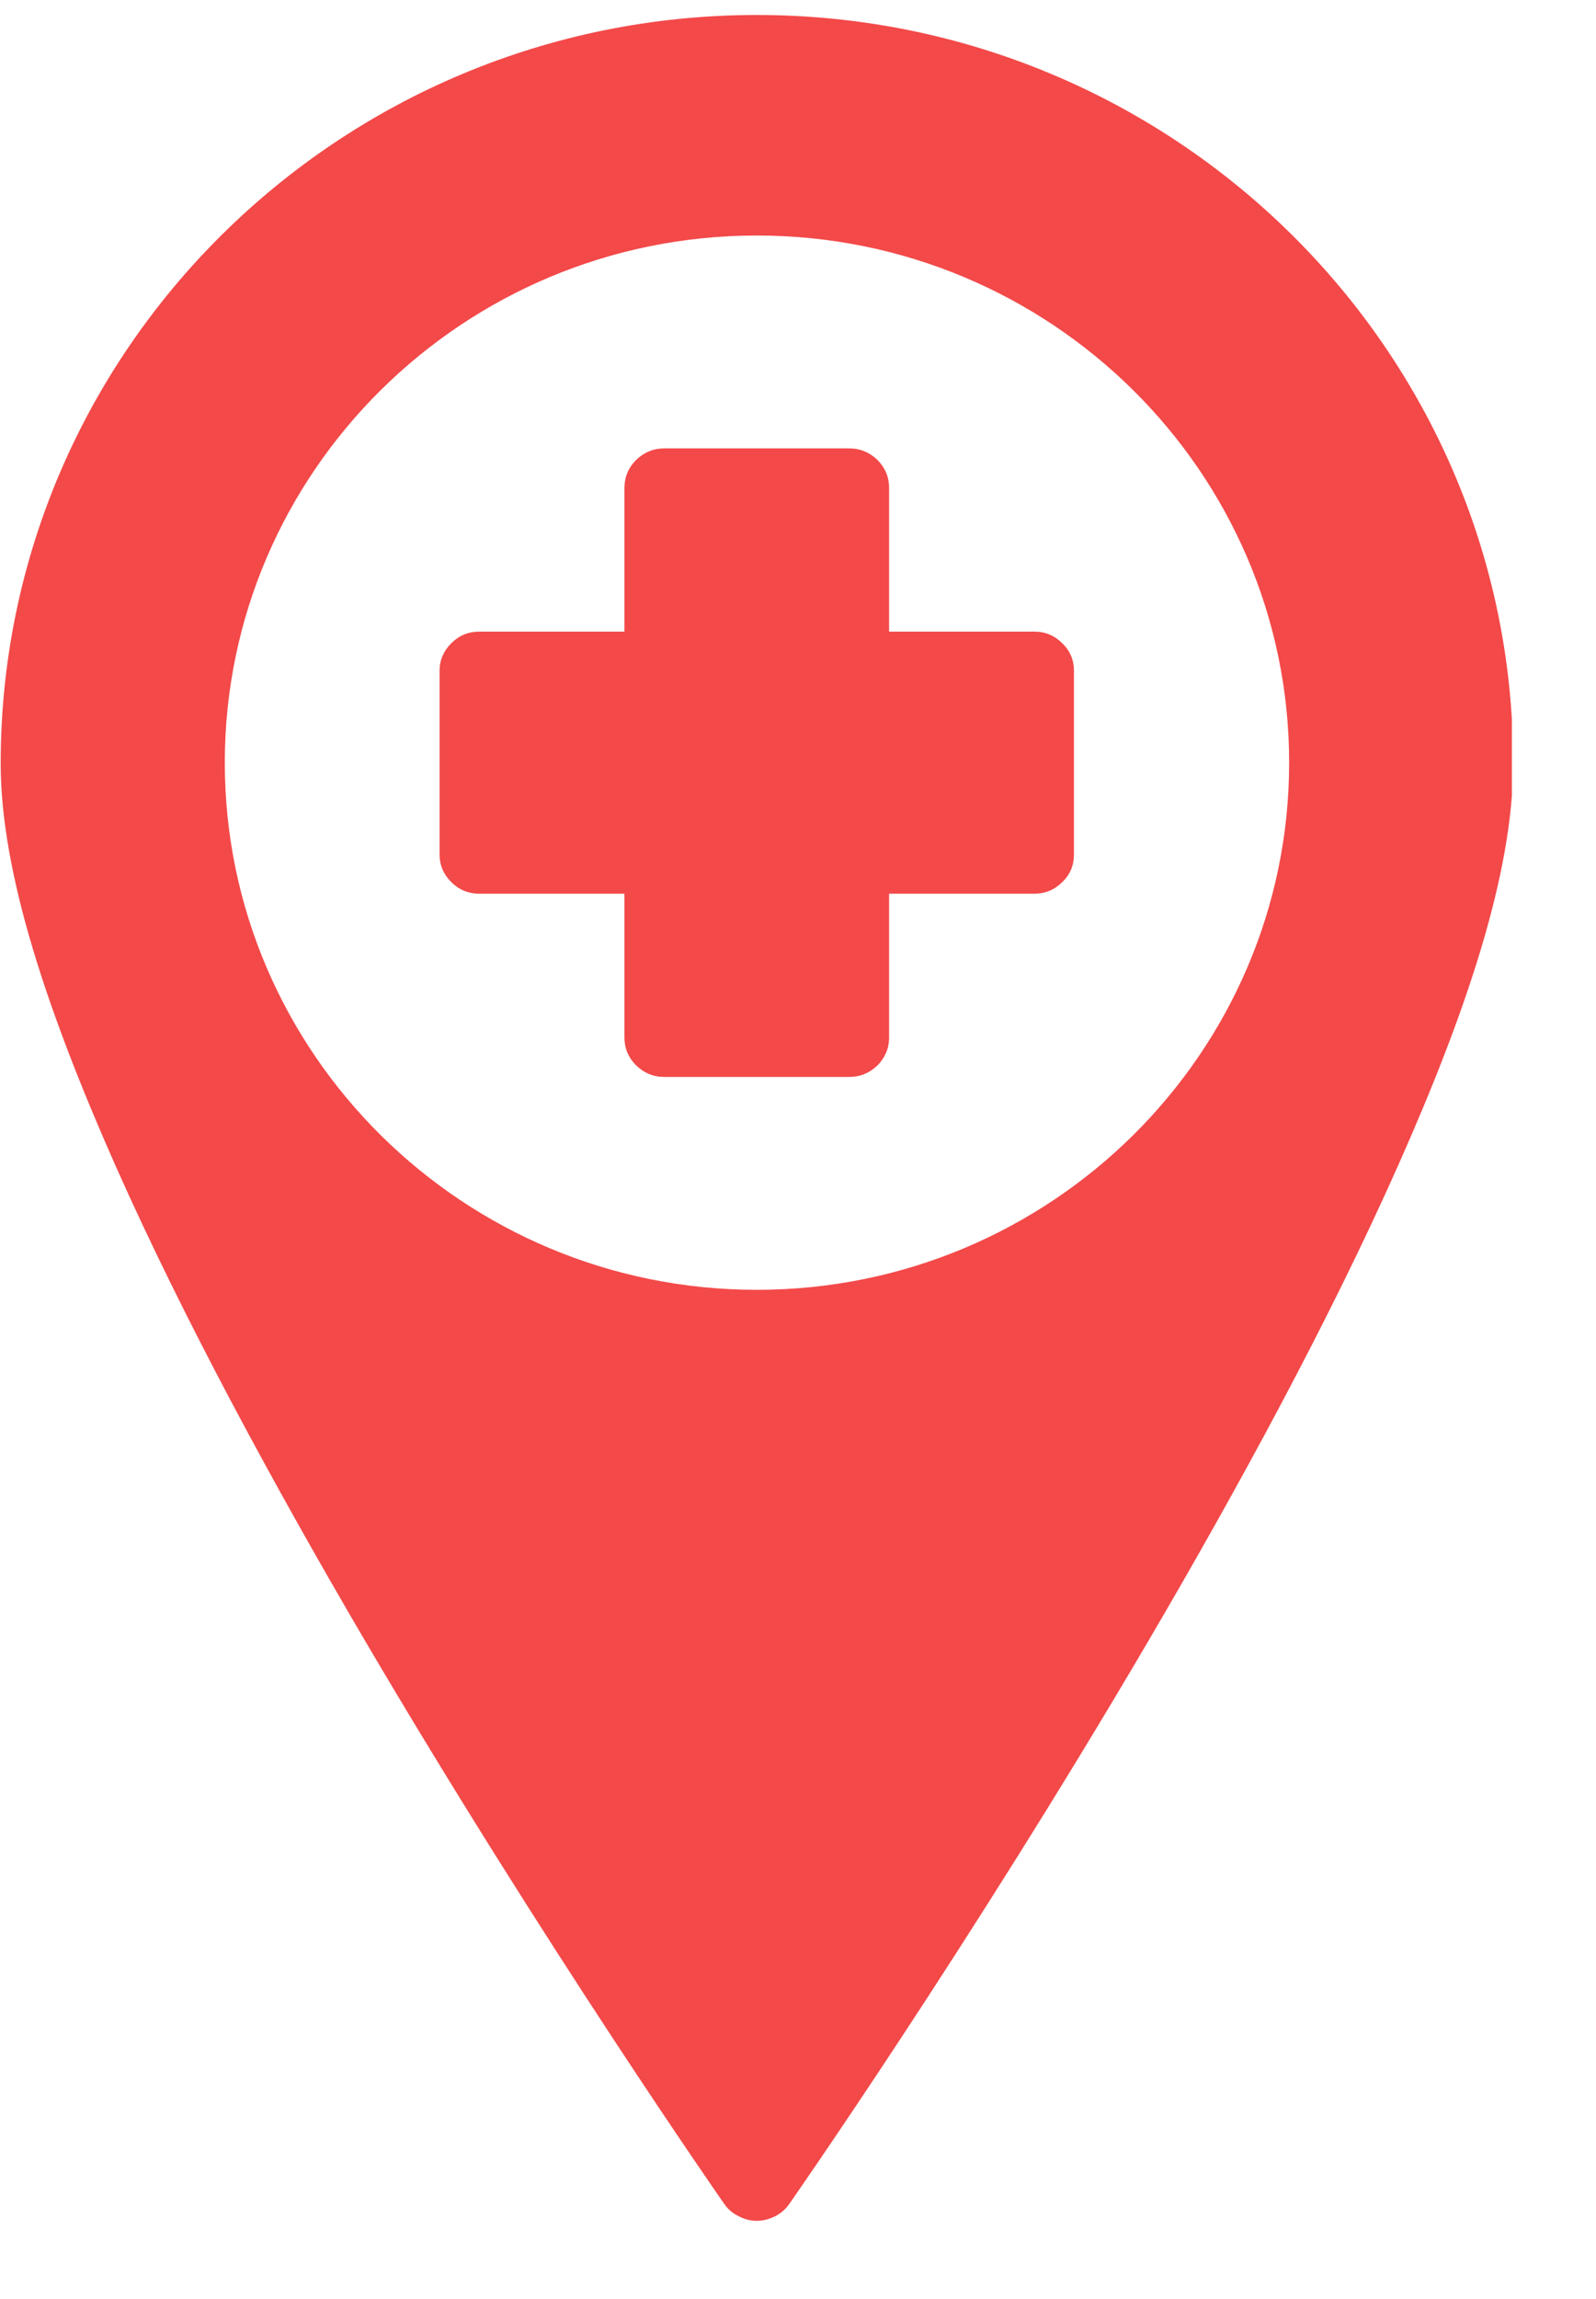
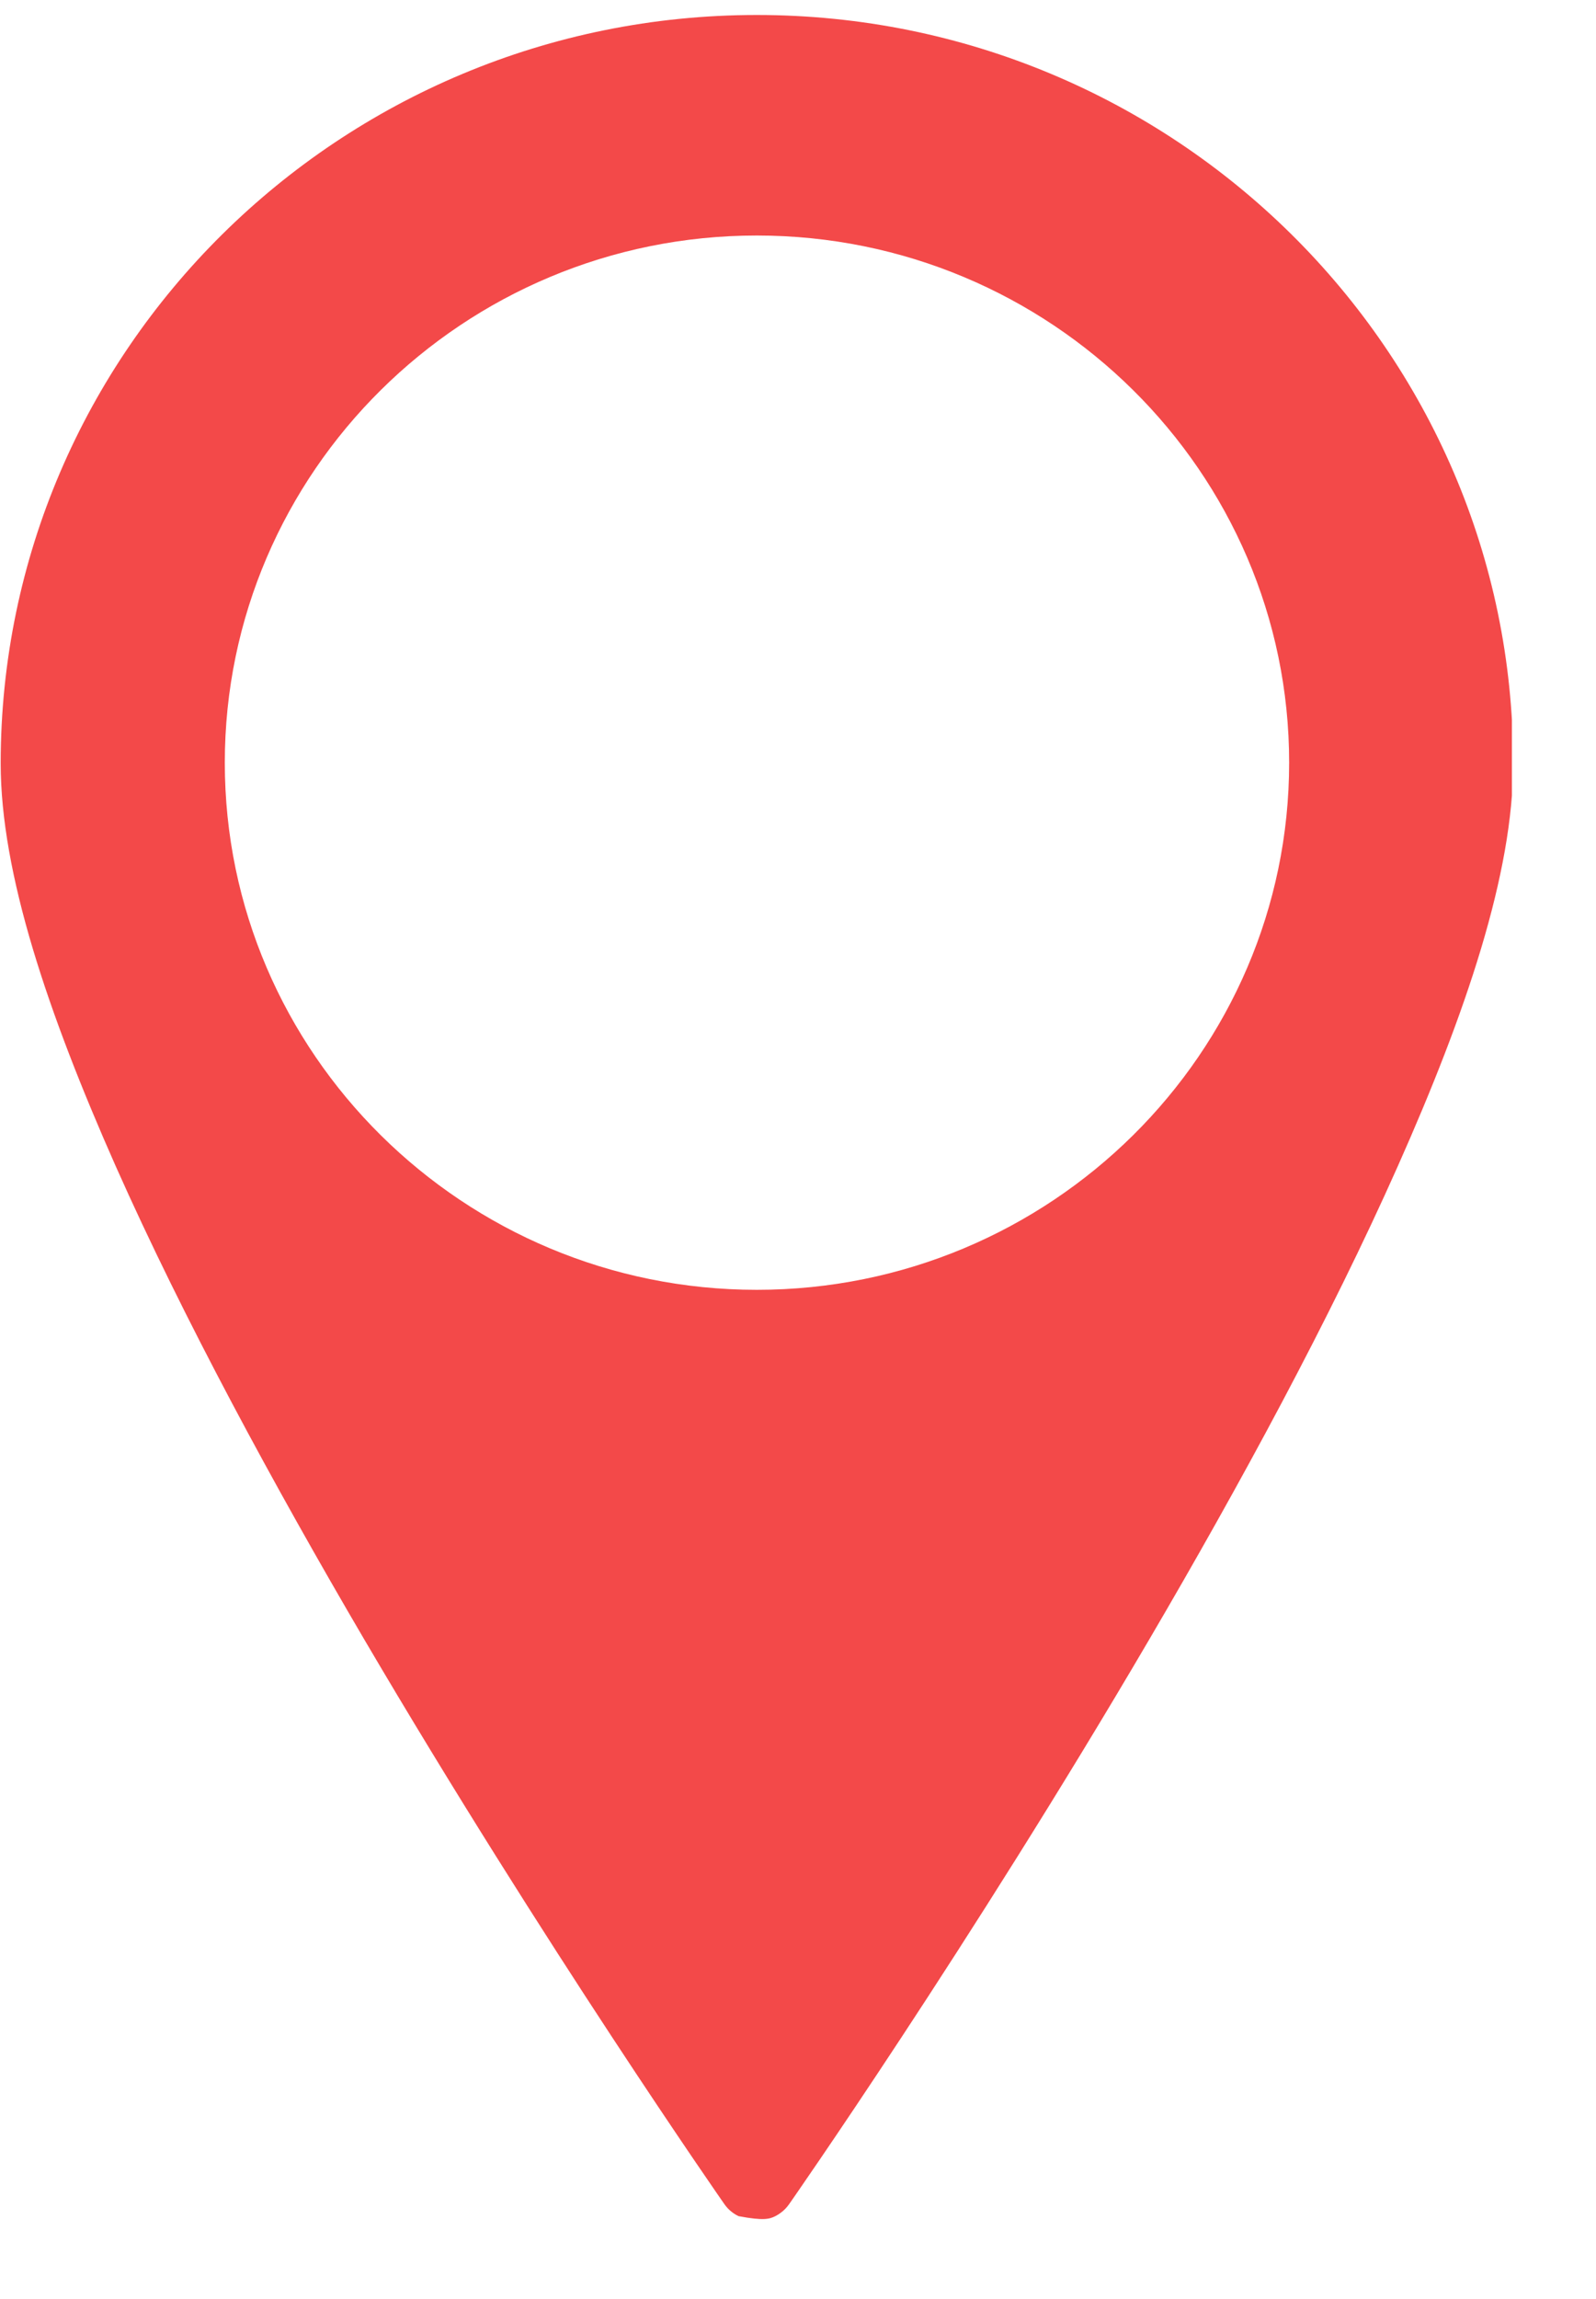
<svg xmlns="http://www.w3.org/2000/svg" width="25" zoomAndPan="magnify" viewBox="0 0 18.75 27" height="36" preserveAspectRatio="xMidYMid meet" version="1.2">
  <defs>
    <clipPath id="3d1dbc691a">
      <path d="M 0 0.176 L 17.762 0.176 L 17.762 26.082 L 0 26.082 Z M 0 0.176 " />
    </clipPath>
  </defs>
  <g id="ad5510eaa7">
    <g clip-rule="nonzero" clip-path="url(#3d1dbc691a)">
-       <path style=" stroke:none;fill-rule:nonzero;fill:#f34949;fill-opacity:1;" d="M 8.891 0.176 C 3.988 0.176 0.008 4.117 0.008 8.965 C 0.008 10.258 0.562 11.895 1.359 13.695 C 2.16 15.496 3.219 17.445 4.277 19.25 C 6.395 22.855 8.508 25.883 8.508 25.883 C 8.551 25.945 8.605 25.992 8.676 26.027 C 8.742 26.062 8.812 26.082 8.891 26.082 C 8.969 26.082 9.039 26.062 9.109 26.027 C 9.176 25.992 9.23 25.945 9.273 25.883 C 9.273 25.883 11.391 22.855 13.504 19.25 C 14.562 17.445 15.621 15.496 16.422 13.695 C 17.223 11.895 17.777 10.258 17.777 8.965 C 17.777 4.117 13.793 0.176 8.891 0.176 Z M 8.891 2.766 C 12.34 2.766 15.145 5.543 15.145 8.957 C 15.145 12.371 12.34 15.148 8.891 15.148 C 5.445 15.148 2.641 12.371 2.641 8.957 C 2.641 5.543 5.445 2.766 8.891 2.766 Z M 8.891 2.766 " />
+       <path style=" stroke:none;fill-rule:nonzero;fill:#f34949;fill-opacity:1;" d="M 8.891 0.176 C 3.988 0.176 0.008 4.117 0.008 8.965 C 0.008 10.258 0.562 11.895 1.359 13.695 C 2.16 15.496 3.219 17.445 4.277 19.25 C 6.395 22.855 8.508 25.883 8.508 25.883 C 8.551 25.945 8.605 25.992 8.676 26.027 C 8.969 26.082 9.039 26.062 9.109 26.027 C 9.176 25.992 9.23 25.945 9.273 25.883 C 9.273 25.883 11.391 22.855 13.504 19.25 C 14.562 17.445 15.621 15.496 16.422 13.695 C 17.223 11.895 17.777 10.258 17.777 8.965 C 17.777 4.117 13.793 0.176 8.891 0.176 Z M 8.891 2.766 C 12.34 2.766 15.145 5.543 15.145 8.957 C 15.145 12.371 12.34 15.148 8.891 15.148 C 5.445 15.148 2.641 12.371 2.641 8.957 C 2.641 5.543 5.445 2.766 8.891 2.766 Z M 8.891 2.766 " />
    </g>
-     <path style=" stroke:none;fill-rule:nonzero;fill:#f34949;fill-opacity:1;" d="M 7.805 5.266 C 7.676 5.266 7.566 5.312 7.473 5.402 C 7.383 5.492 7.336 5.602 7.336 5.73 L 7.336 7.418 L 5.633 7.418 C 5.5 7.418 5.391 7.465 5.301 7.555 C 5.211 7.645 5.164 7.754 5.164 7.879 L 5.164 10.035 C 5.164 10.16 5.211 10.27 5.301 10.359 C 5.391 10.449 5.5 10.496 5.633 10.496 L 7.336 10.496 L 7.336 12.188 C 7.336 12.312 7.383 12.422 7.473 12.512 C 7.566 12.602 7.676 12.648 7.805 12.648 L 9.977 12.648 C 10.105 12.648 10.215 12.602 10.309 12.512 C 10.398 12.422 10.445 12.312 10.445 12.188 L 10.445 10.496 L 12.152 10.496 C 12.281 10.496 12.391 10.449 12.48 10.359 C 12.574 10.27 12.617 10.16 12.617 10.035 L 12.617 7.879 C 12.617 7.754 12.574 7.645 12.48 7.555 C 12.391 7.465 12.281 7.418 12.152 7.418 L 10.445 7.418 L 10.445 5.73 C 10.445 5.602 10.398 5.492 10.309 5.402 C 10.215 5.312 10.105 5.266 9.977 5.266 Z M 7.805 5.266 " />
  </g>
</svg>